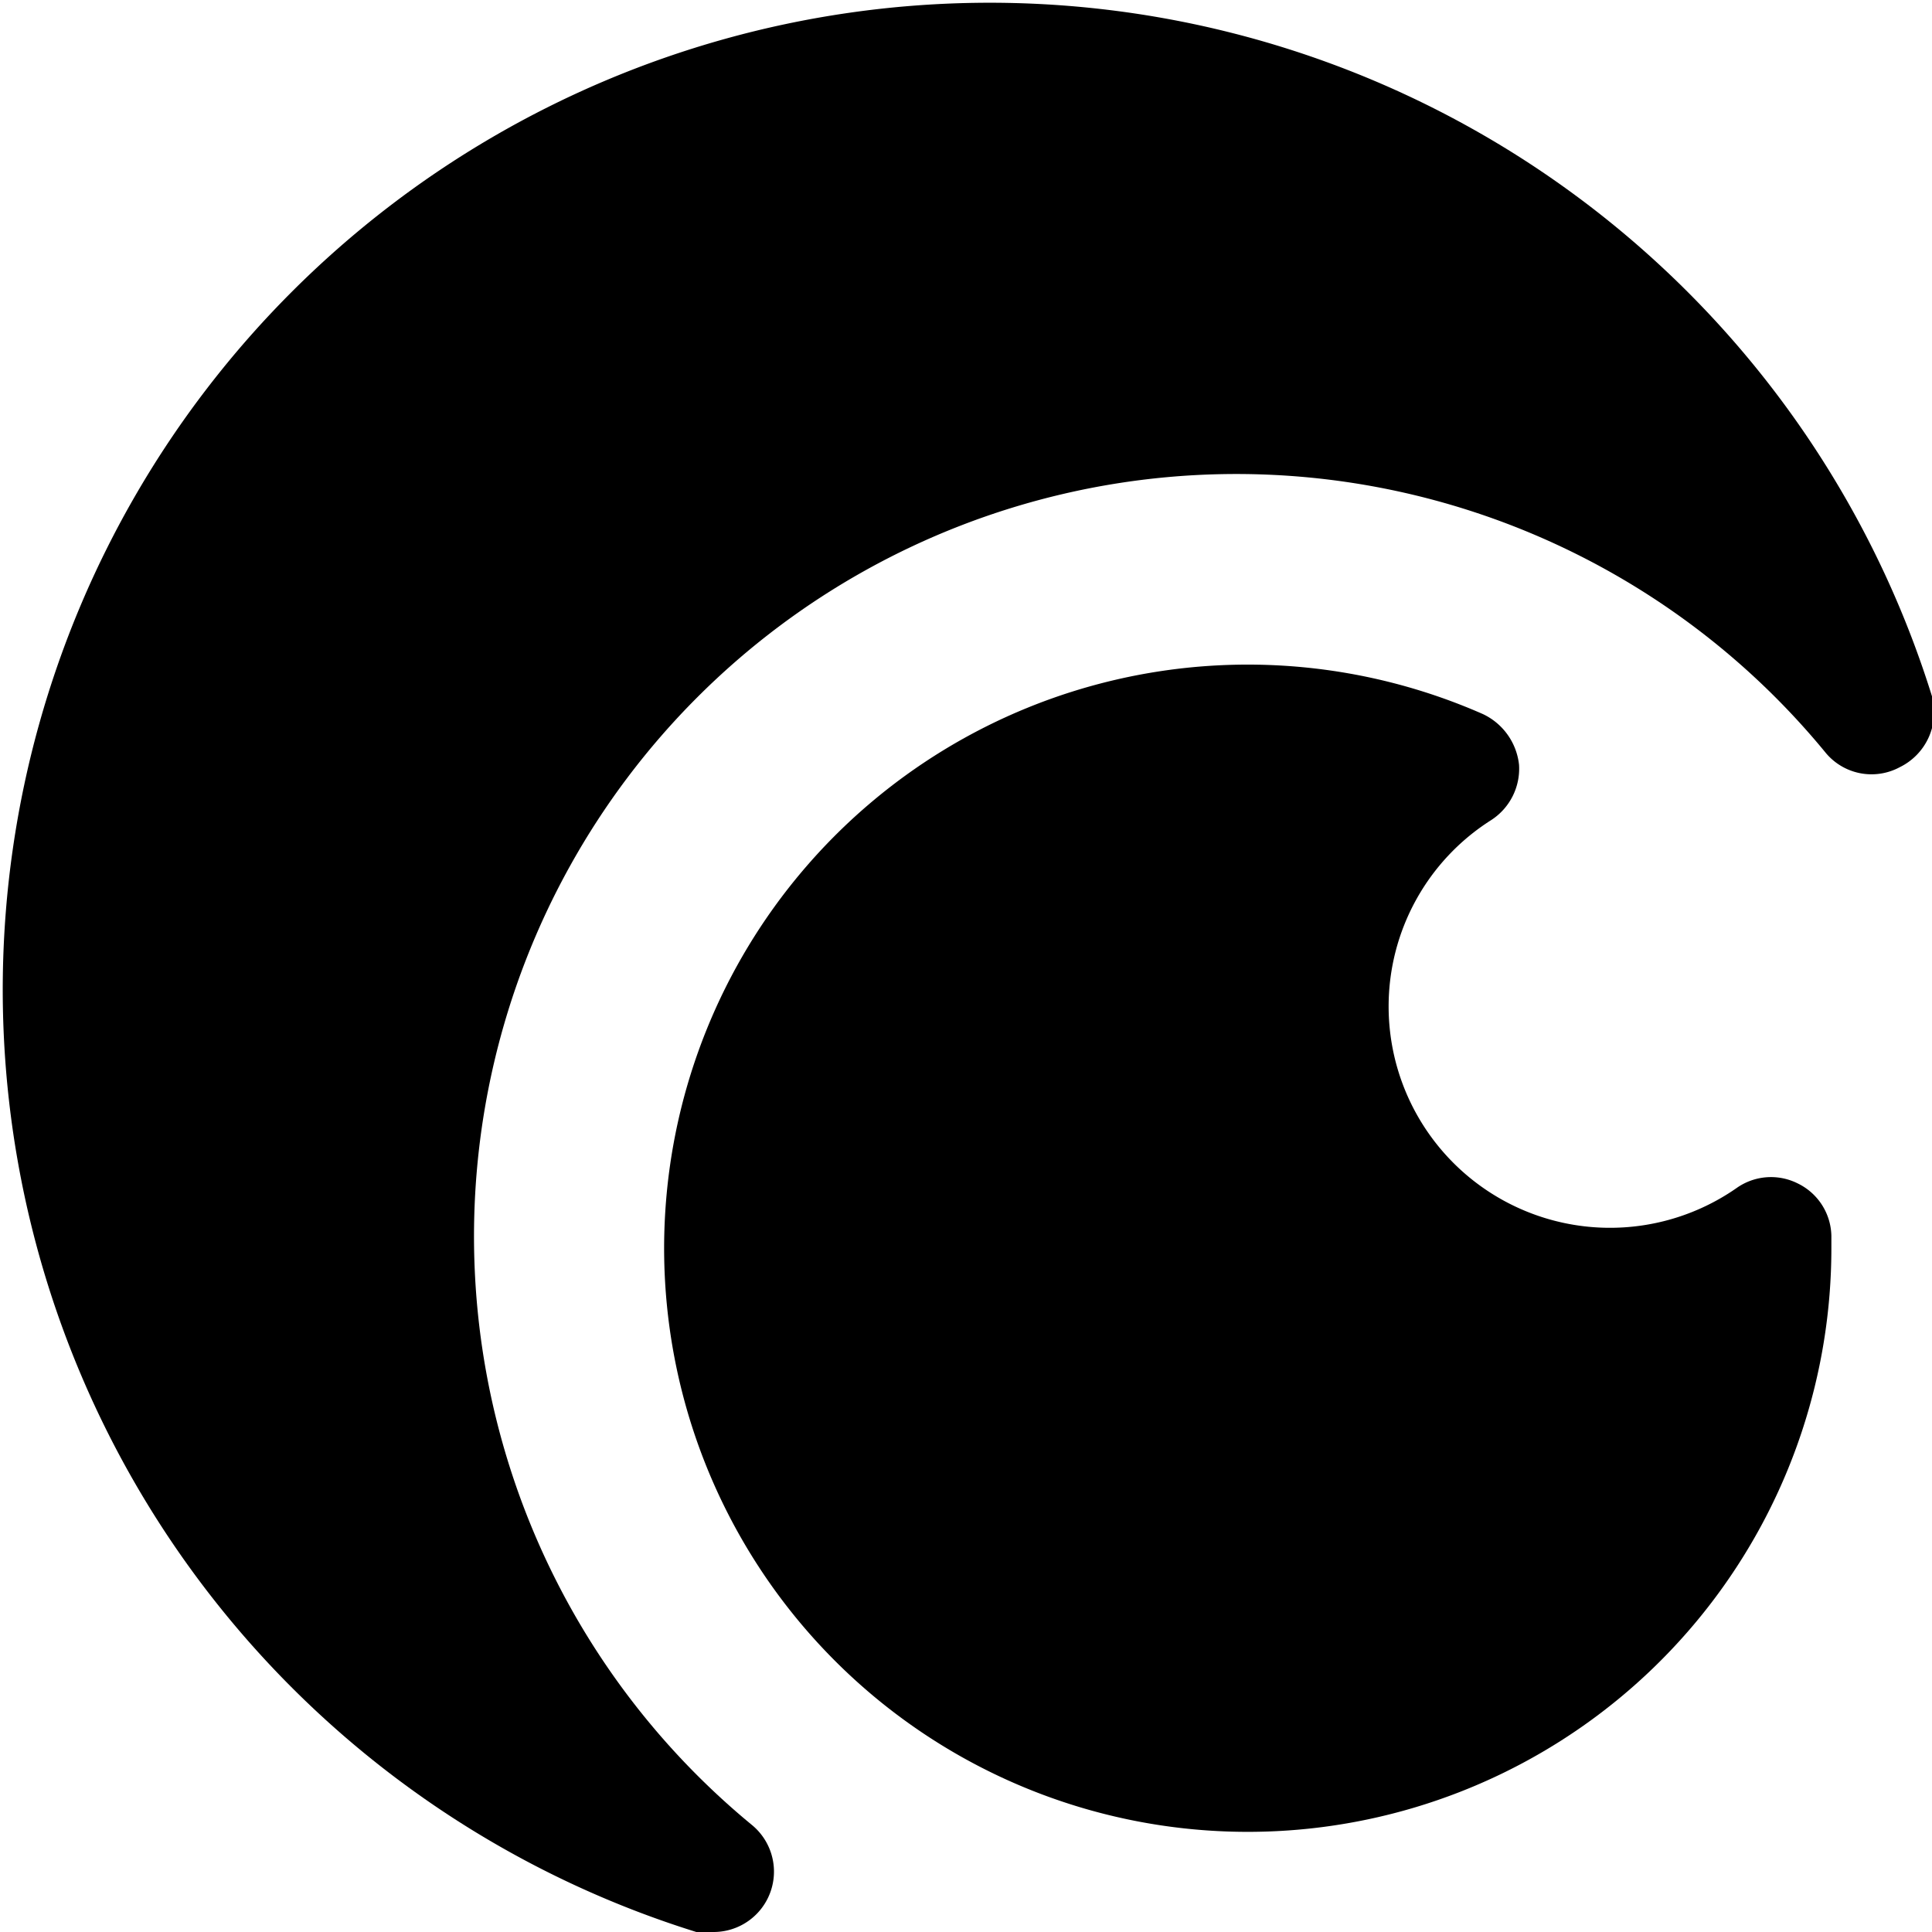
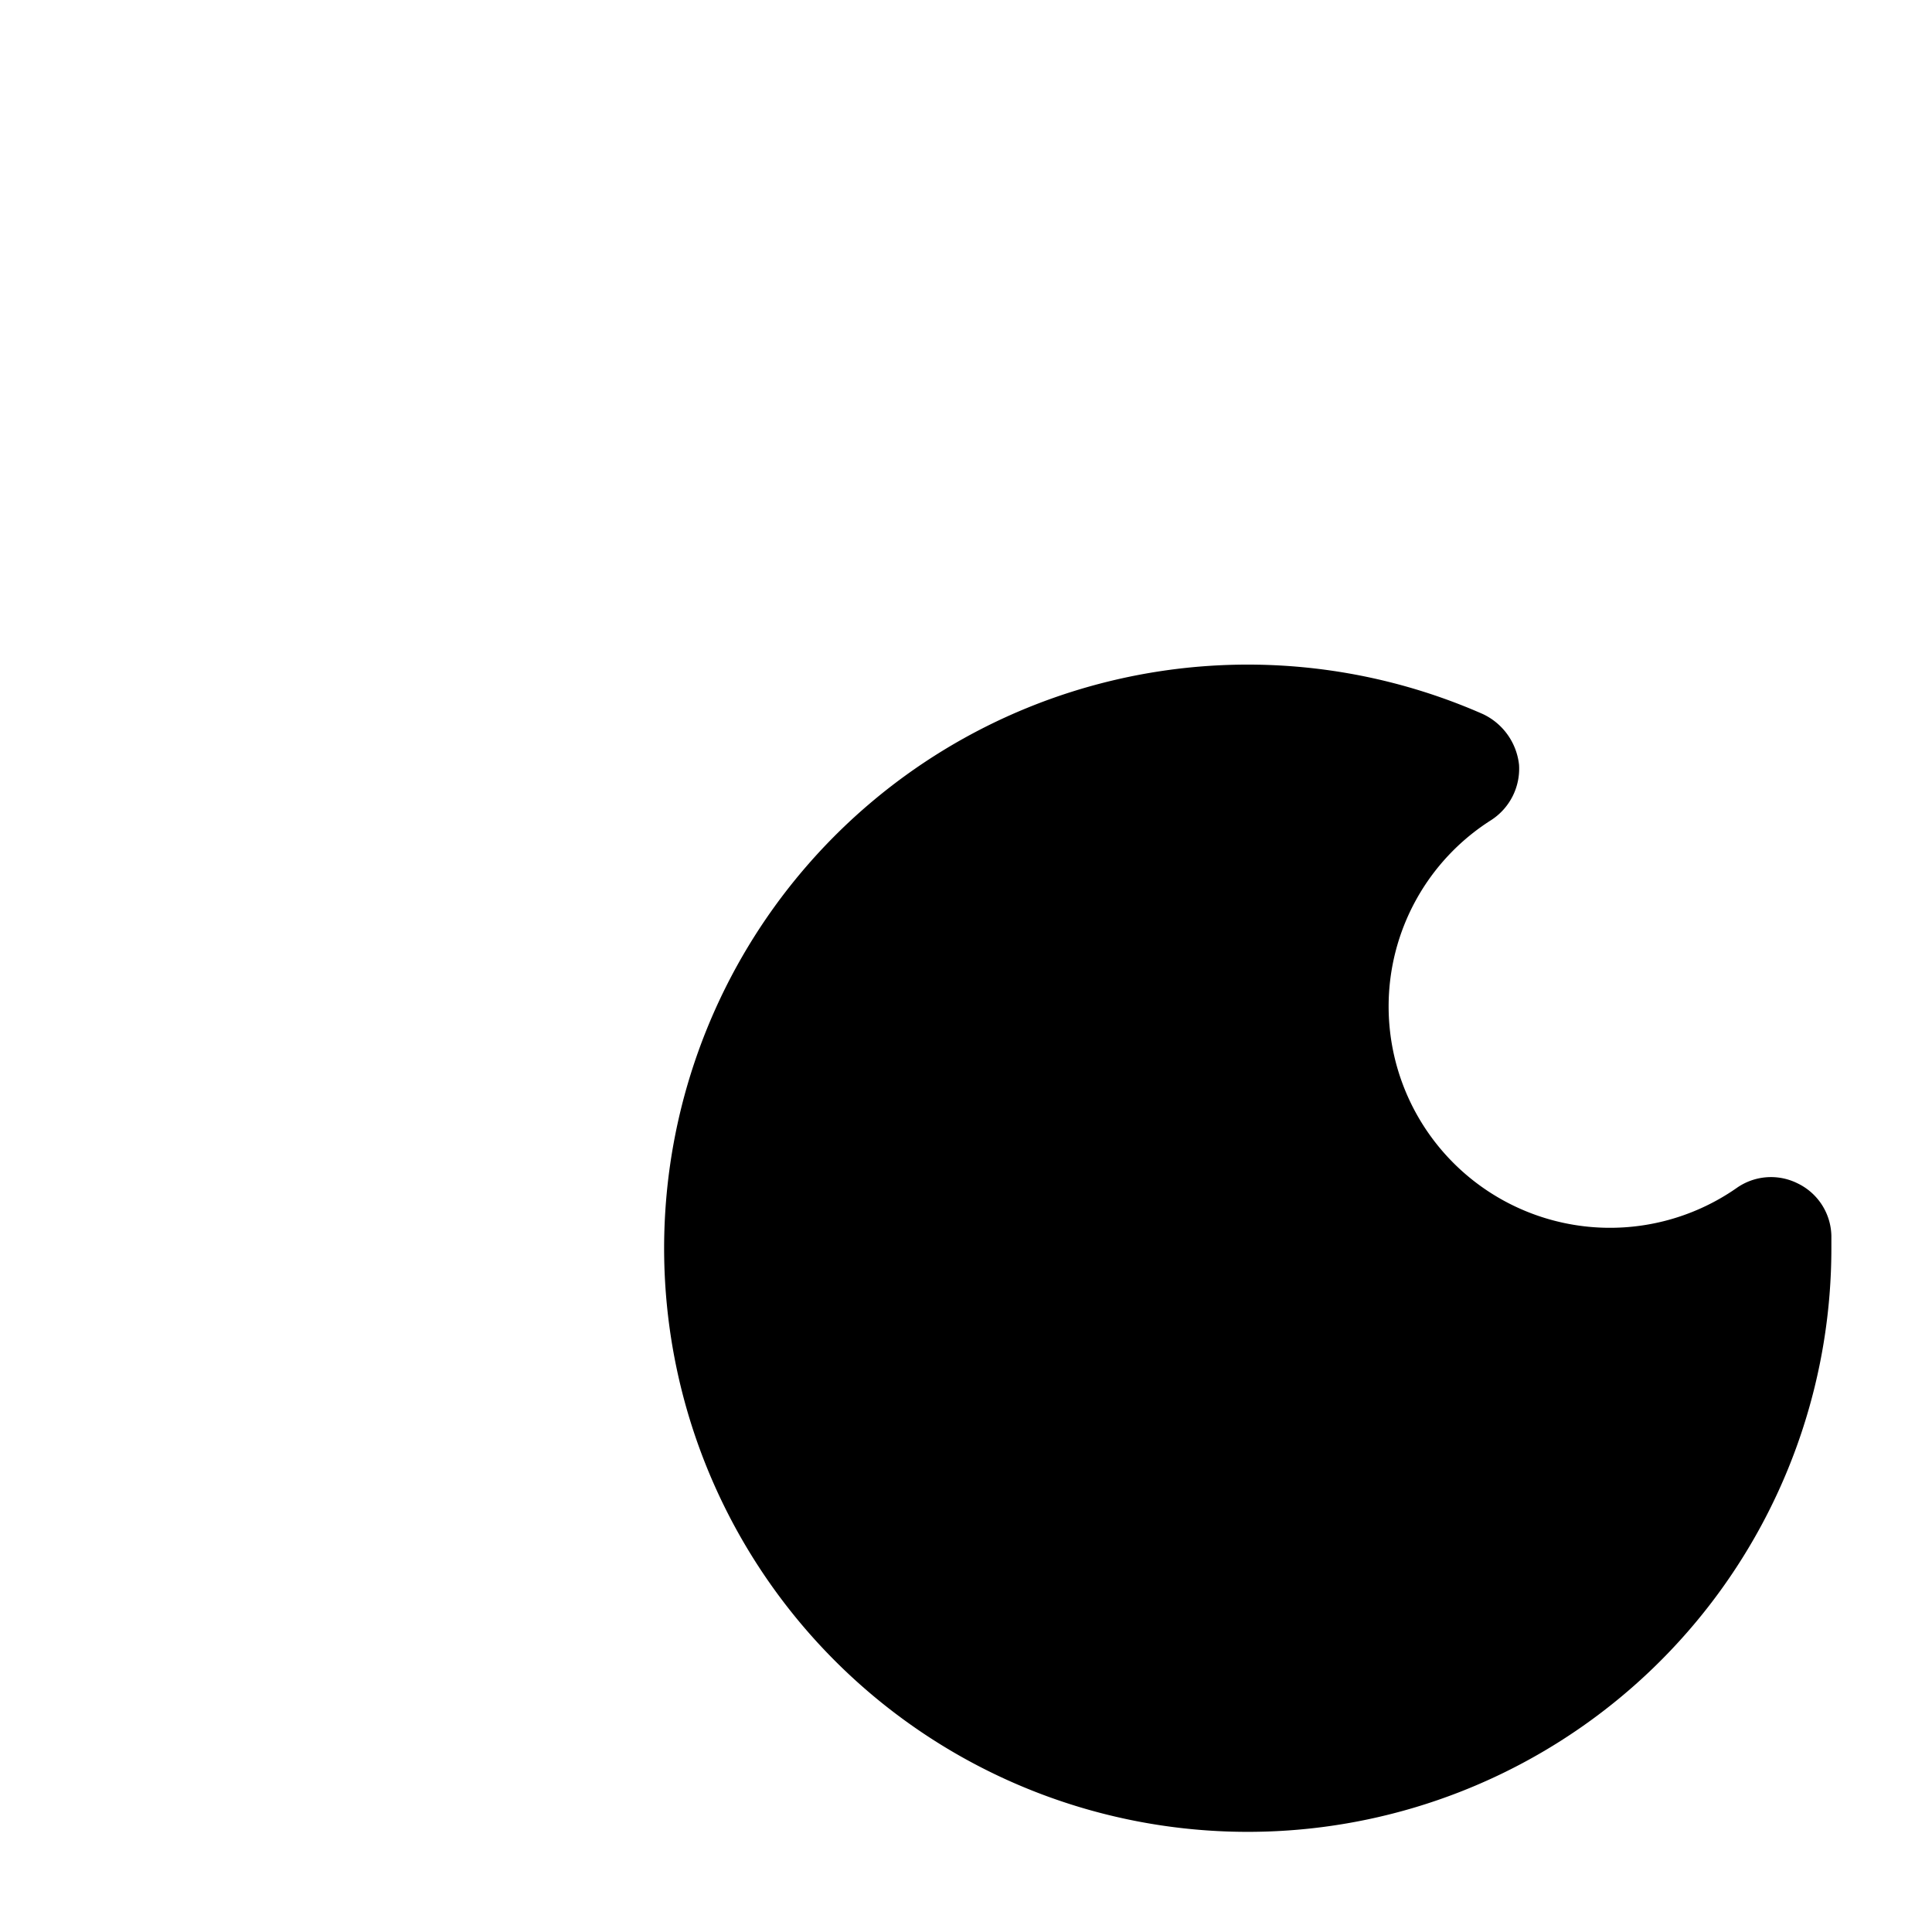
<svg xmlns="http://www.w3.org/2000/svg" viewBox="0 0 24 24">
  <g>
-     <path d="M24 8.65A12.26 12.26 0 1 0 8.65 24a0.78 0.78 0 0 0 0.22 0 0.75 0.75 0 0 0 0.47 -1.33A9.47 9.47 0 1 1 22.67 9.34a0.74 0.74 0 0 0 0.93 0.19 0.76 0.76 0 0 0 0.4 -0.88Z" fill="#000000" stroke-width="1" />
    <path d="M22.33 14.7a0.74 0.74 0 0 0 -0.76 0.06 2.75 2.75 0 0 1 -4.32 -2.26 2.74 2.74 0 0 1 1.27 -2.31 0.76 0.76 0 0 0 0.35 -0.69 0.79 0.79 0 0 0 -0.45 -0.63 7.25 7.25 0 1 0 4.33 6.63v-0.15a0.74 0.74 0 0 0 -0.42 -0.65Z" fill="#000000" stroke-width="1" />
  </g>
</svg>